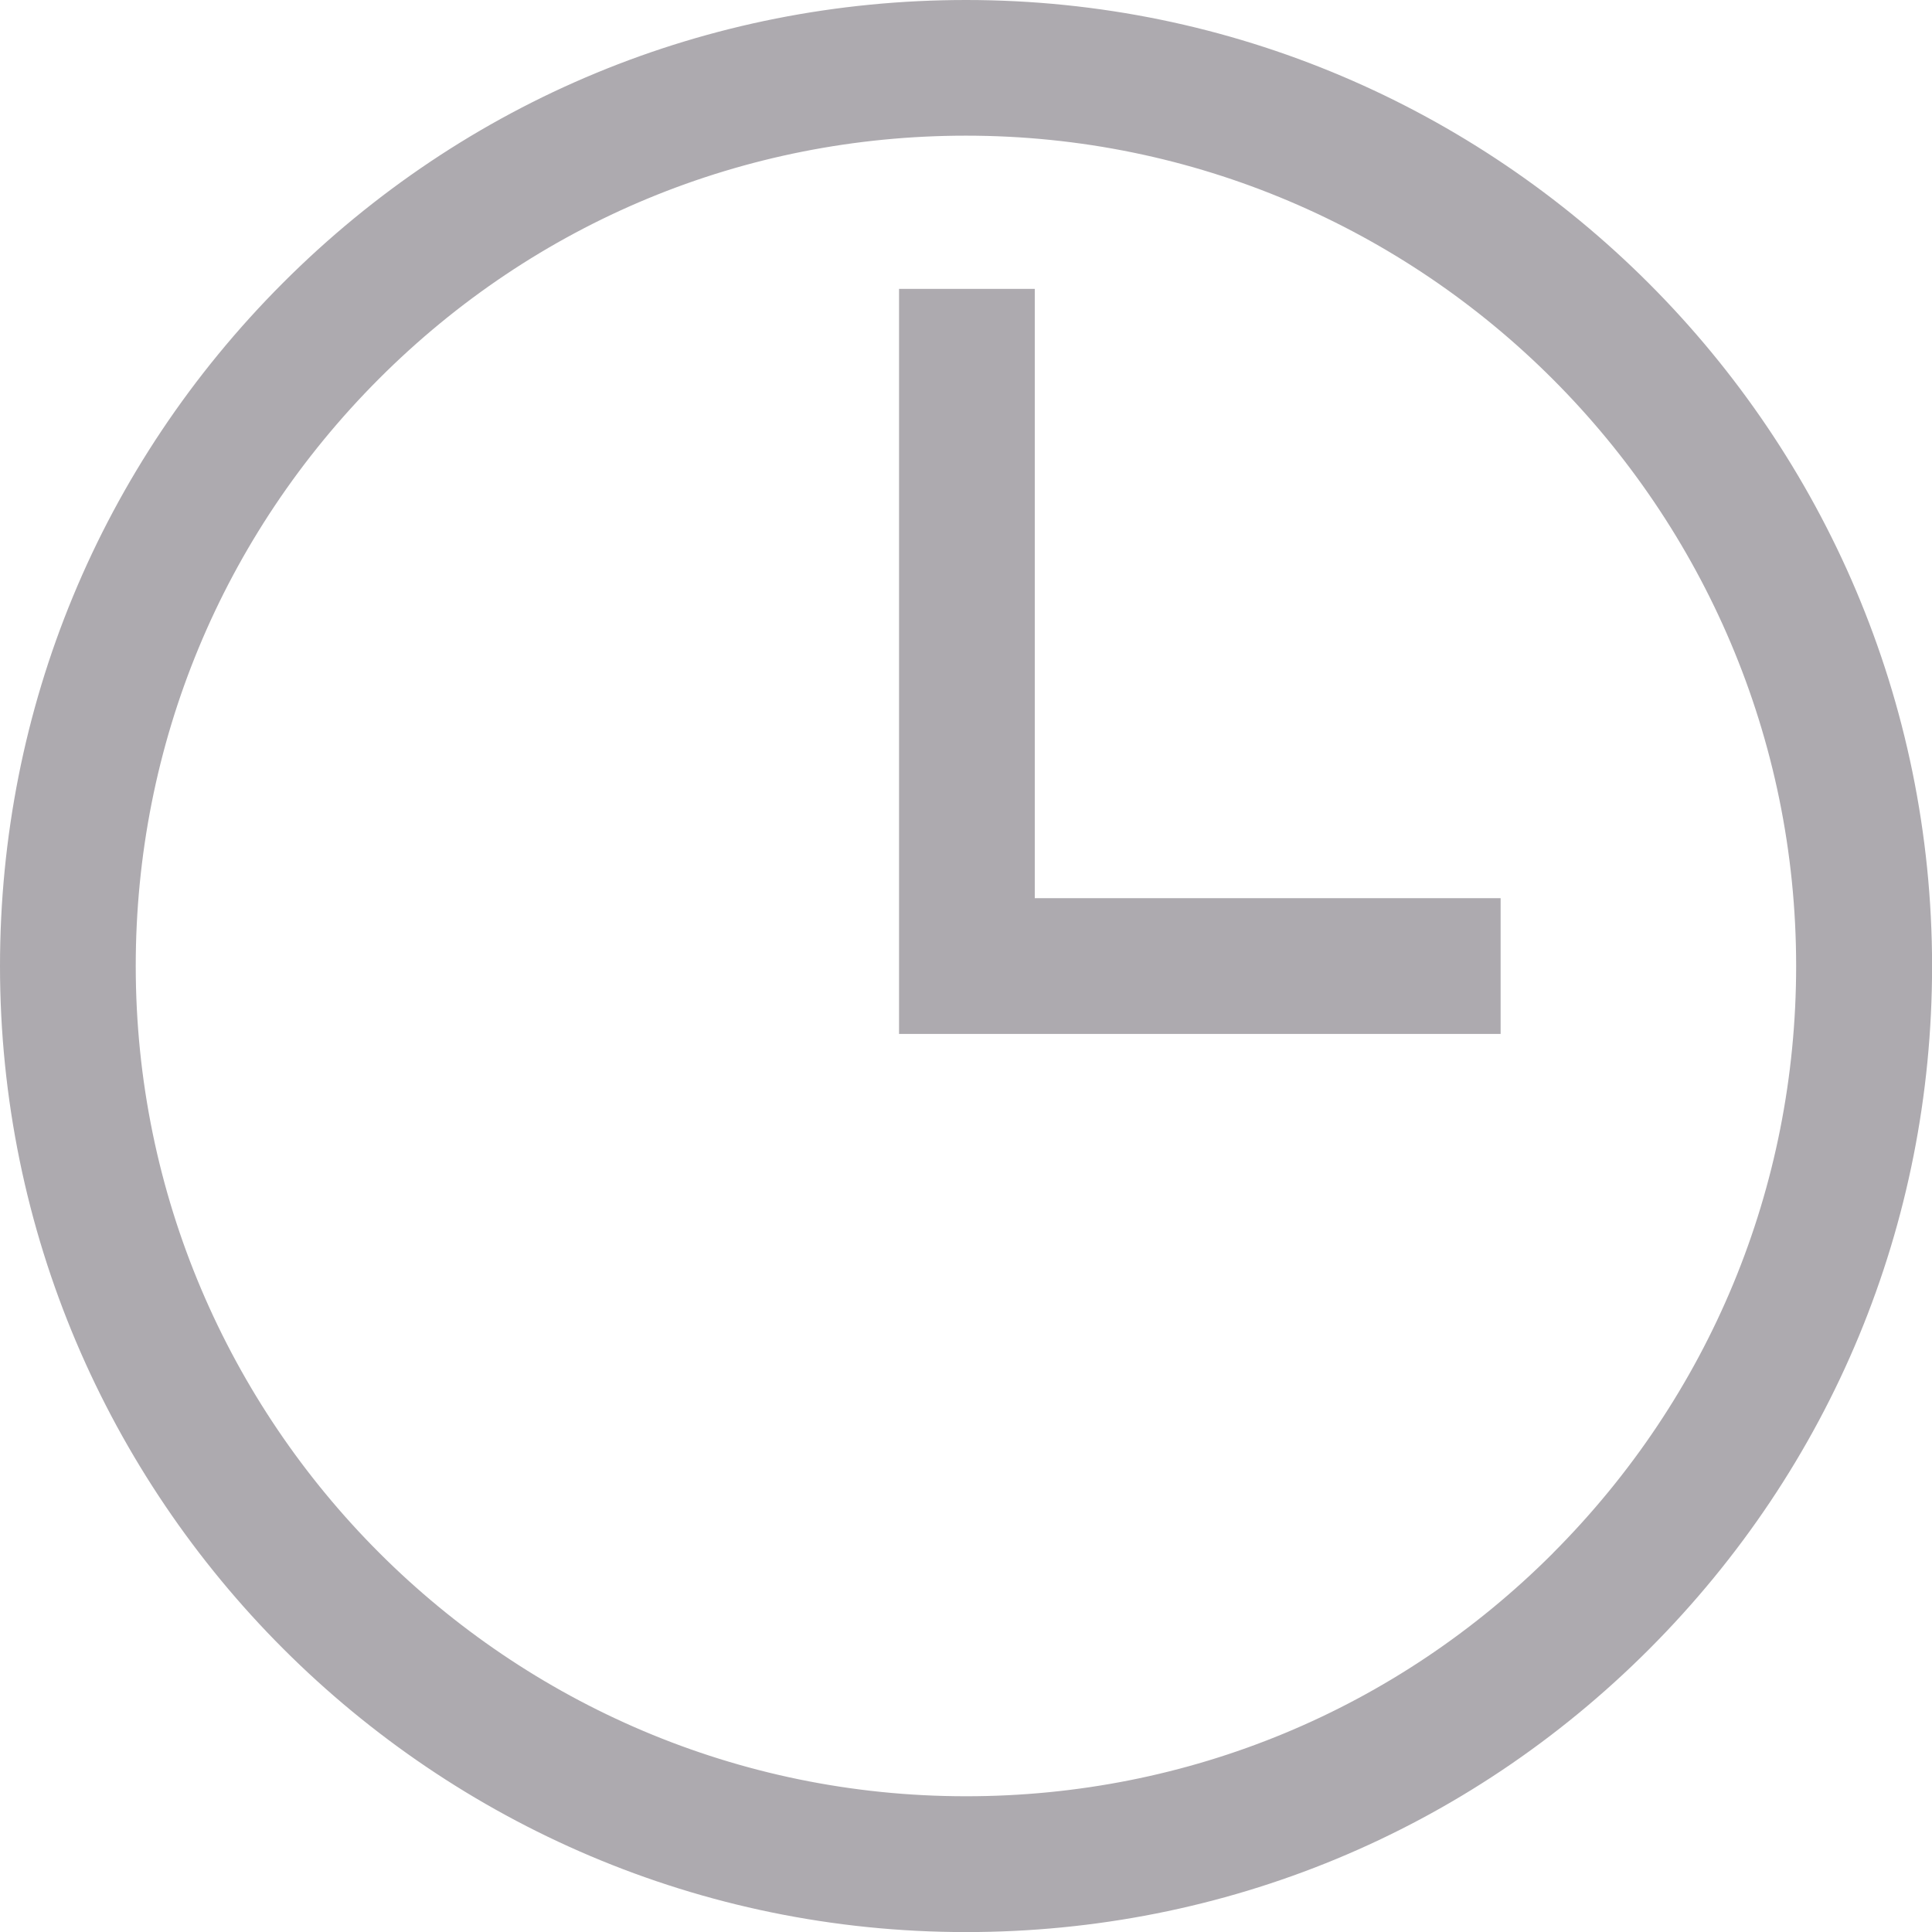
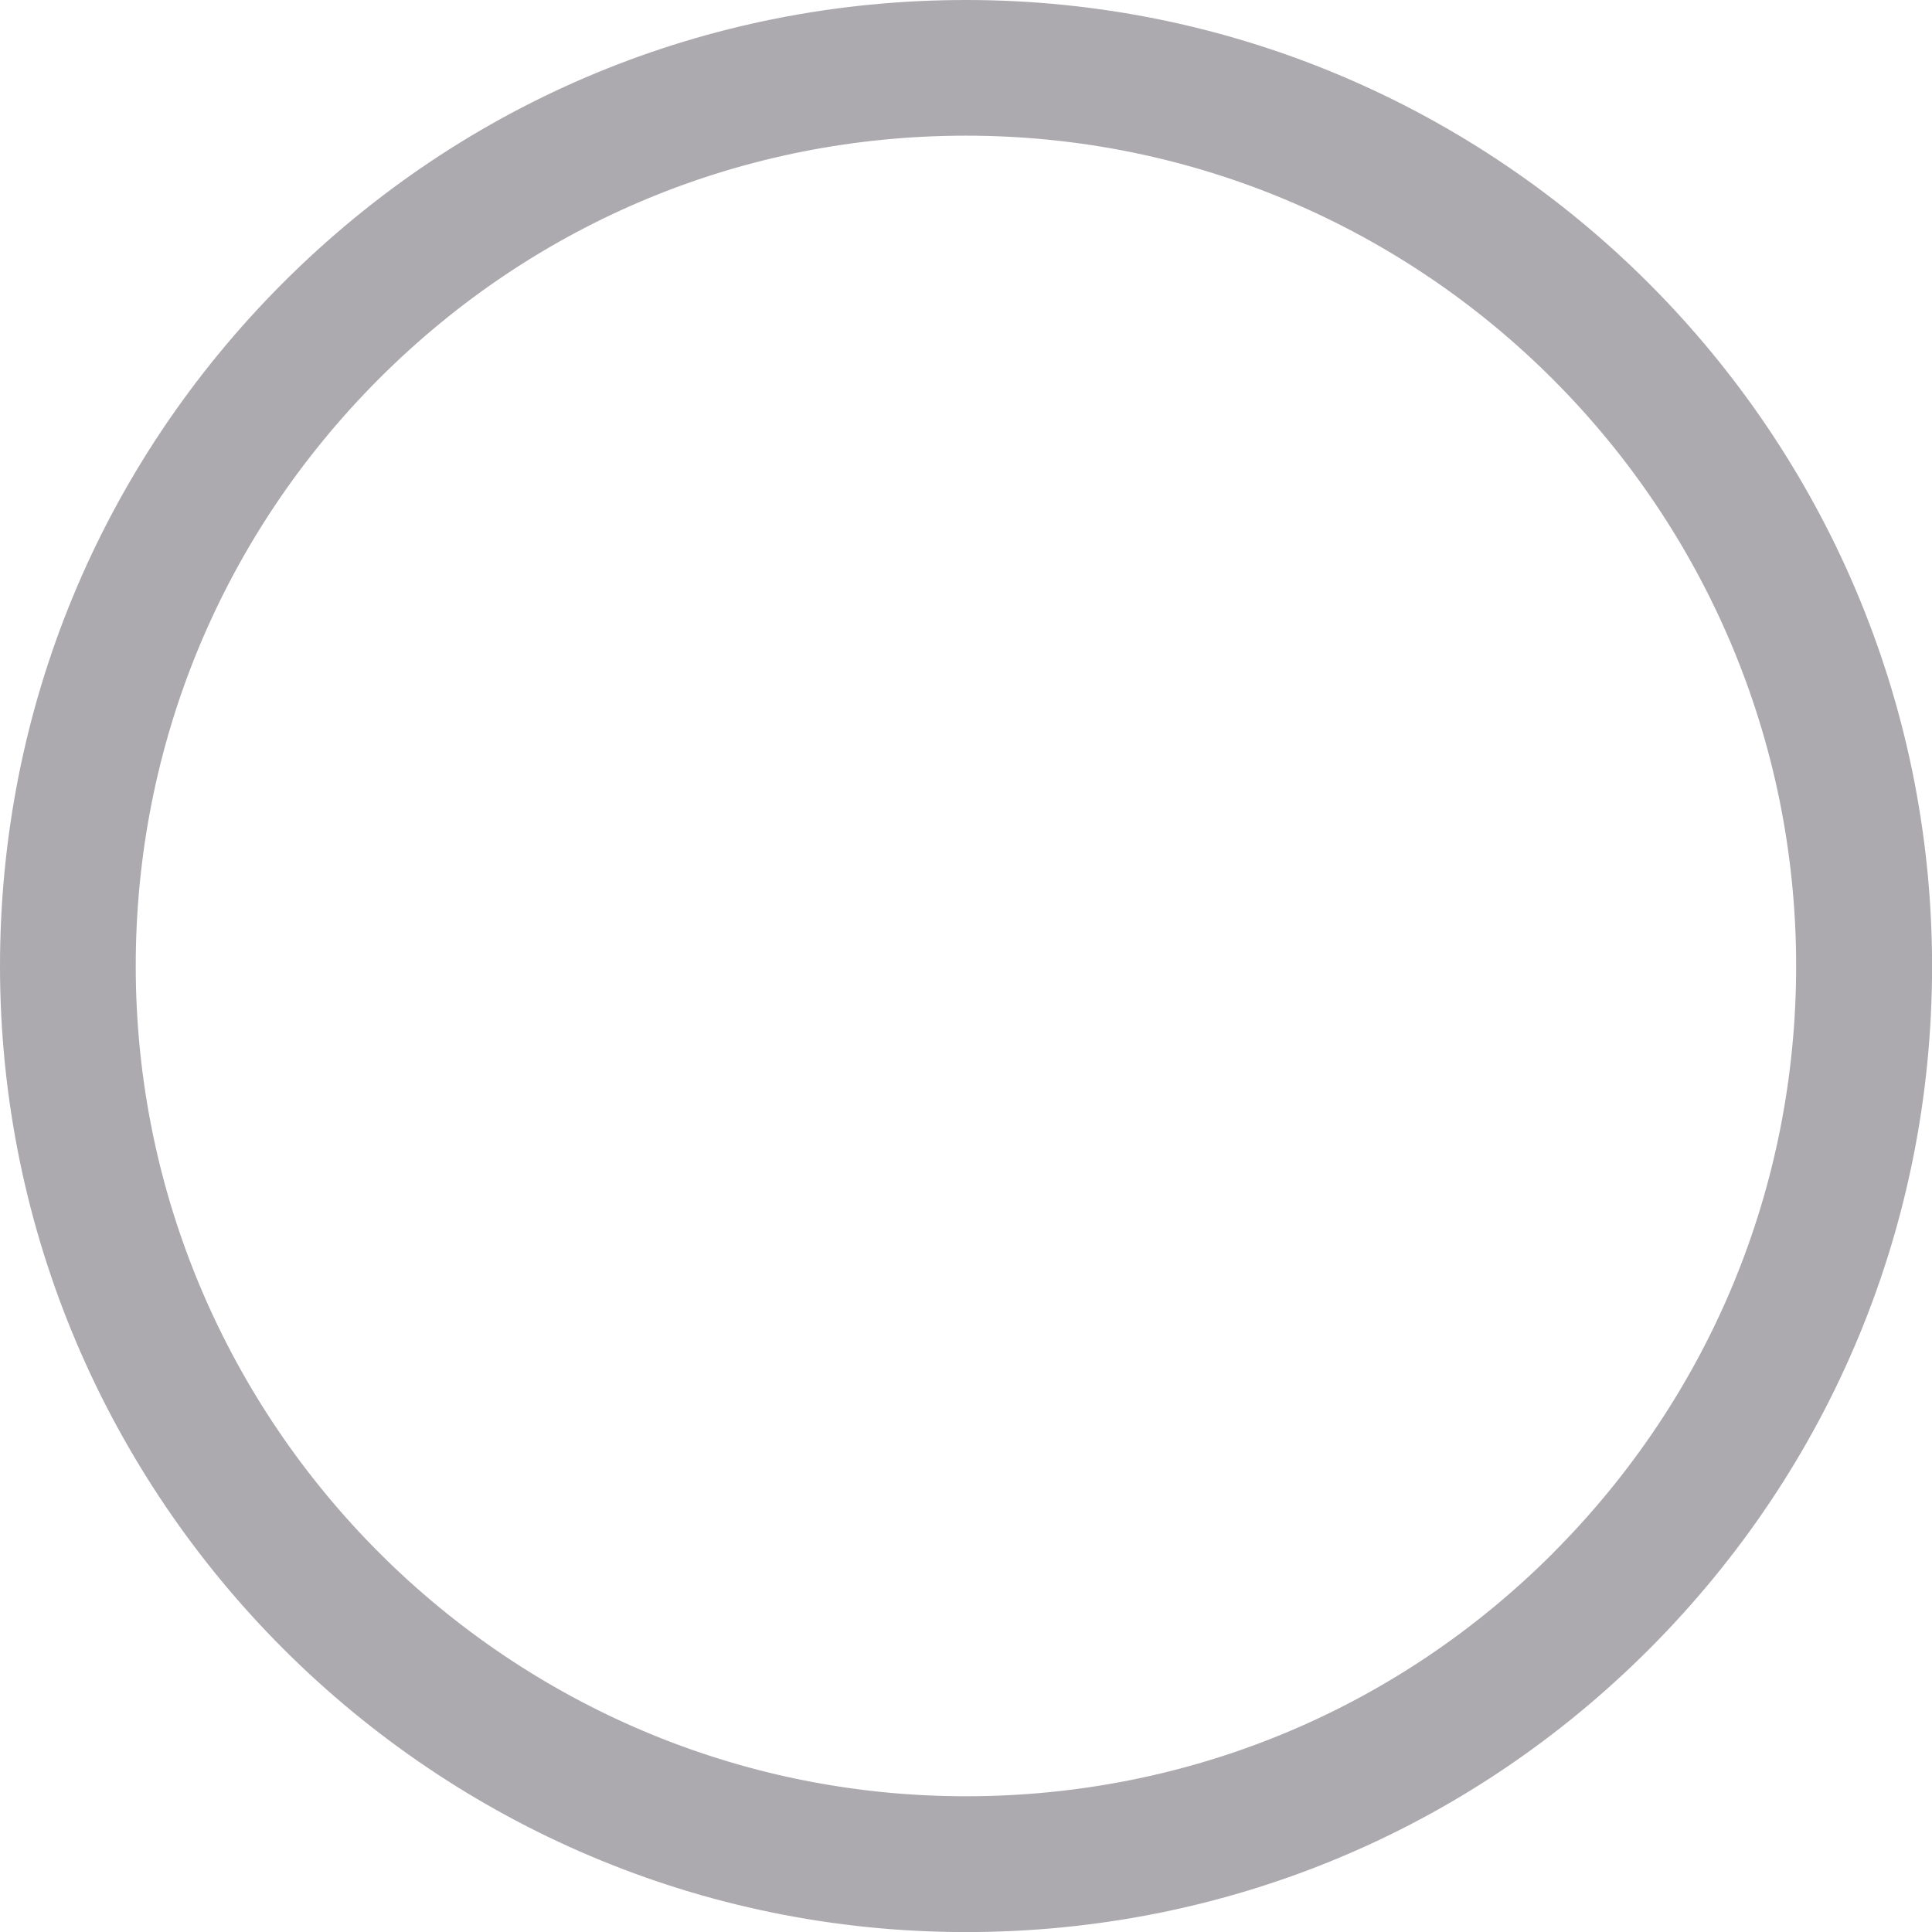
<svg xmlns="http://www.w3.org/2000/svg" width="50" height="50" viewBox="0 0 50 50" fill="none">
  <g clip-path="url(#clip0_8561_5857)">
    <path d="M25.001 0C18.319 0 12.04 2.6 7.322 7.322C2.6 12.05 0 18.329 0 25.001C0 38.785 11.215 50.002 25.001 50.002C31.684 50.002 37.962 47.403 42.68 42.68C47.4 37.952 50.002 31.676 50.002 25.004C50 11.215 38.785 0 25.001 0ZM40.193 40.193C36.141 44.251 30.745 46.487 25.001 46.487C13.154 46.487 3.513 36.848 3.513 24.999C3.513 19.265 5.749 13.87 9.807 9.804C13.86 5.747 19.255 3.511 24.999 3.511C36.846 3.511 46.484 13.149 46.484 24.999C46.484 30.733 44.248 36.128 40.191 40.193H40.193Z" fill="#ADAAAF" />
-     <path d="M26.78 7.476H23.267V26.758H38.836V23.245H26.78V7.476Z" fill="#ADAAAF" />
  </g>
  <defs>
    <clipPath id="clip0_8561_5857">
      <rect width="50" height="50" fill="white" />
    </clipPath>
  </defs>
</svg>